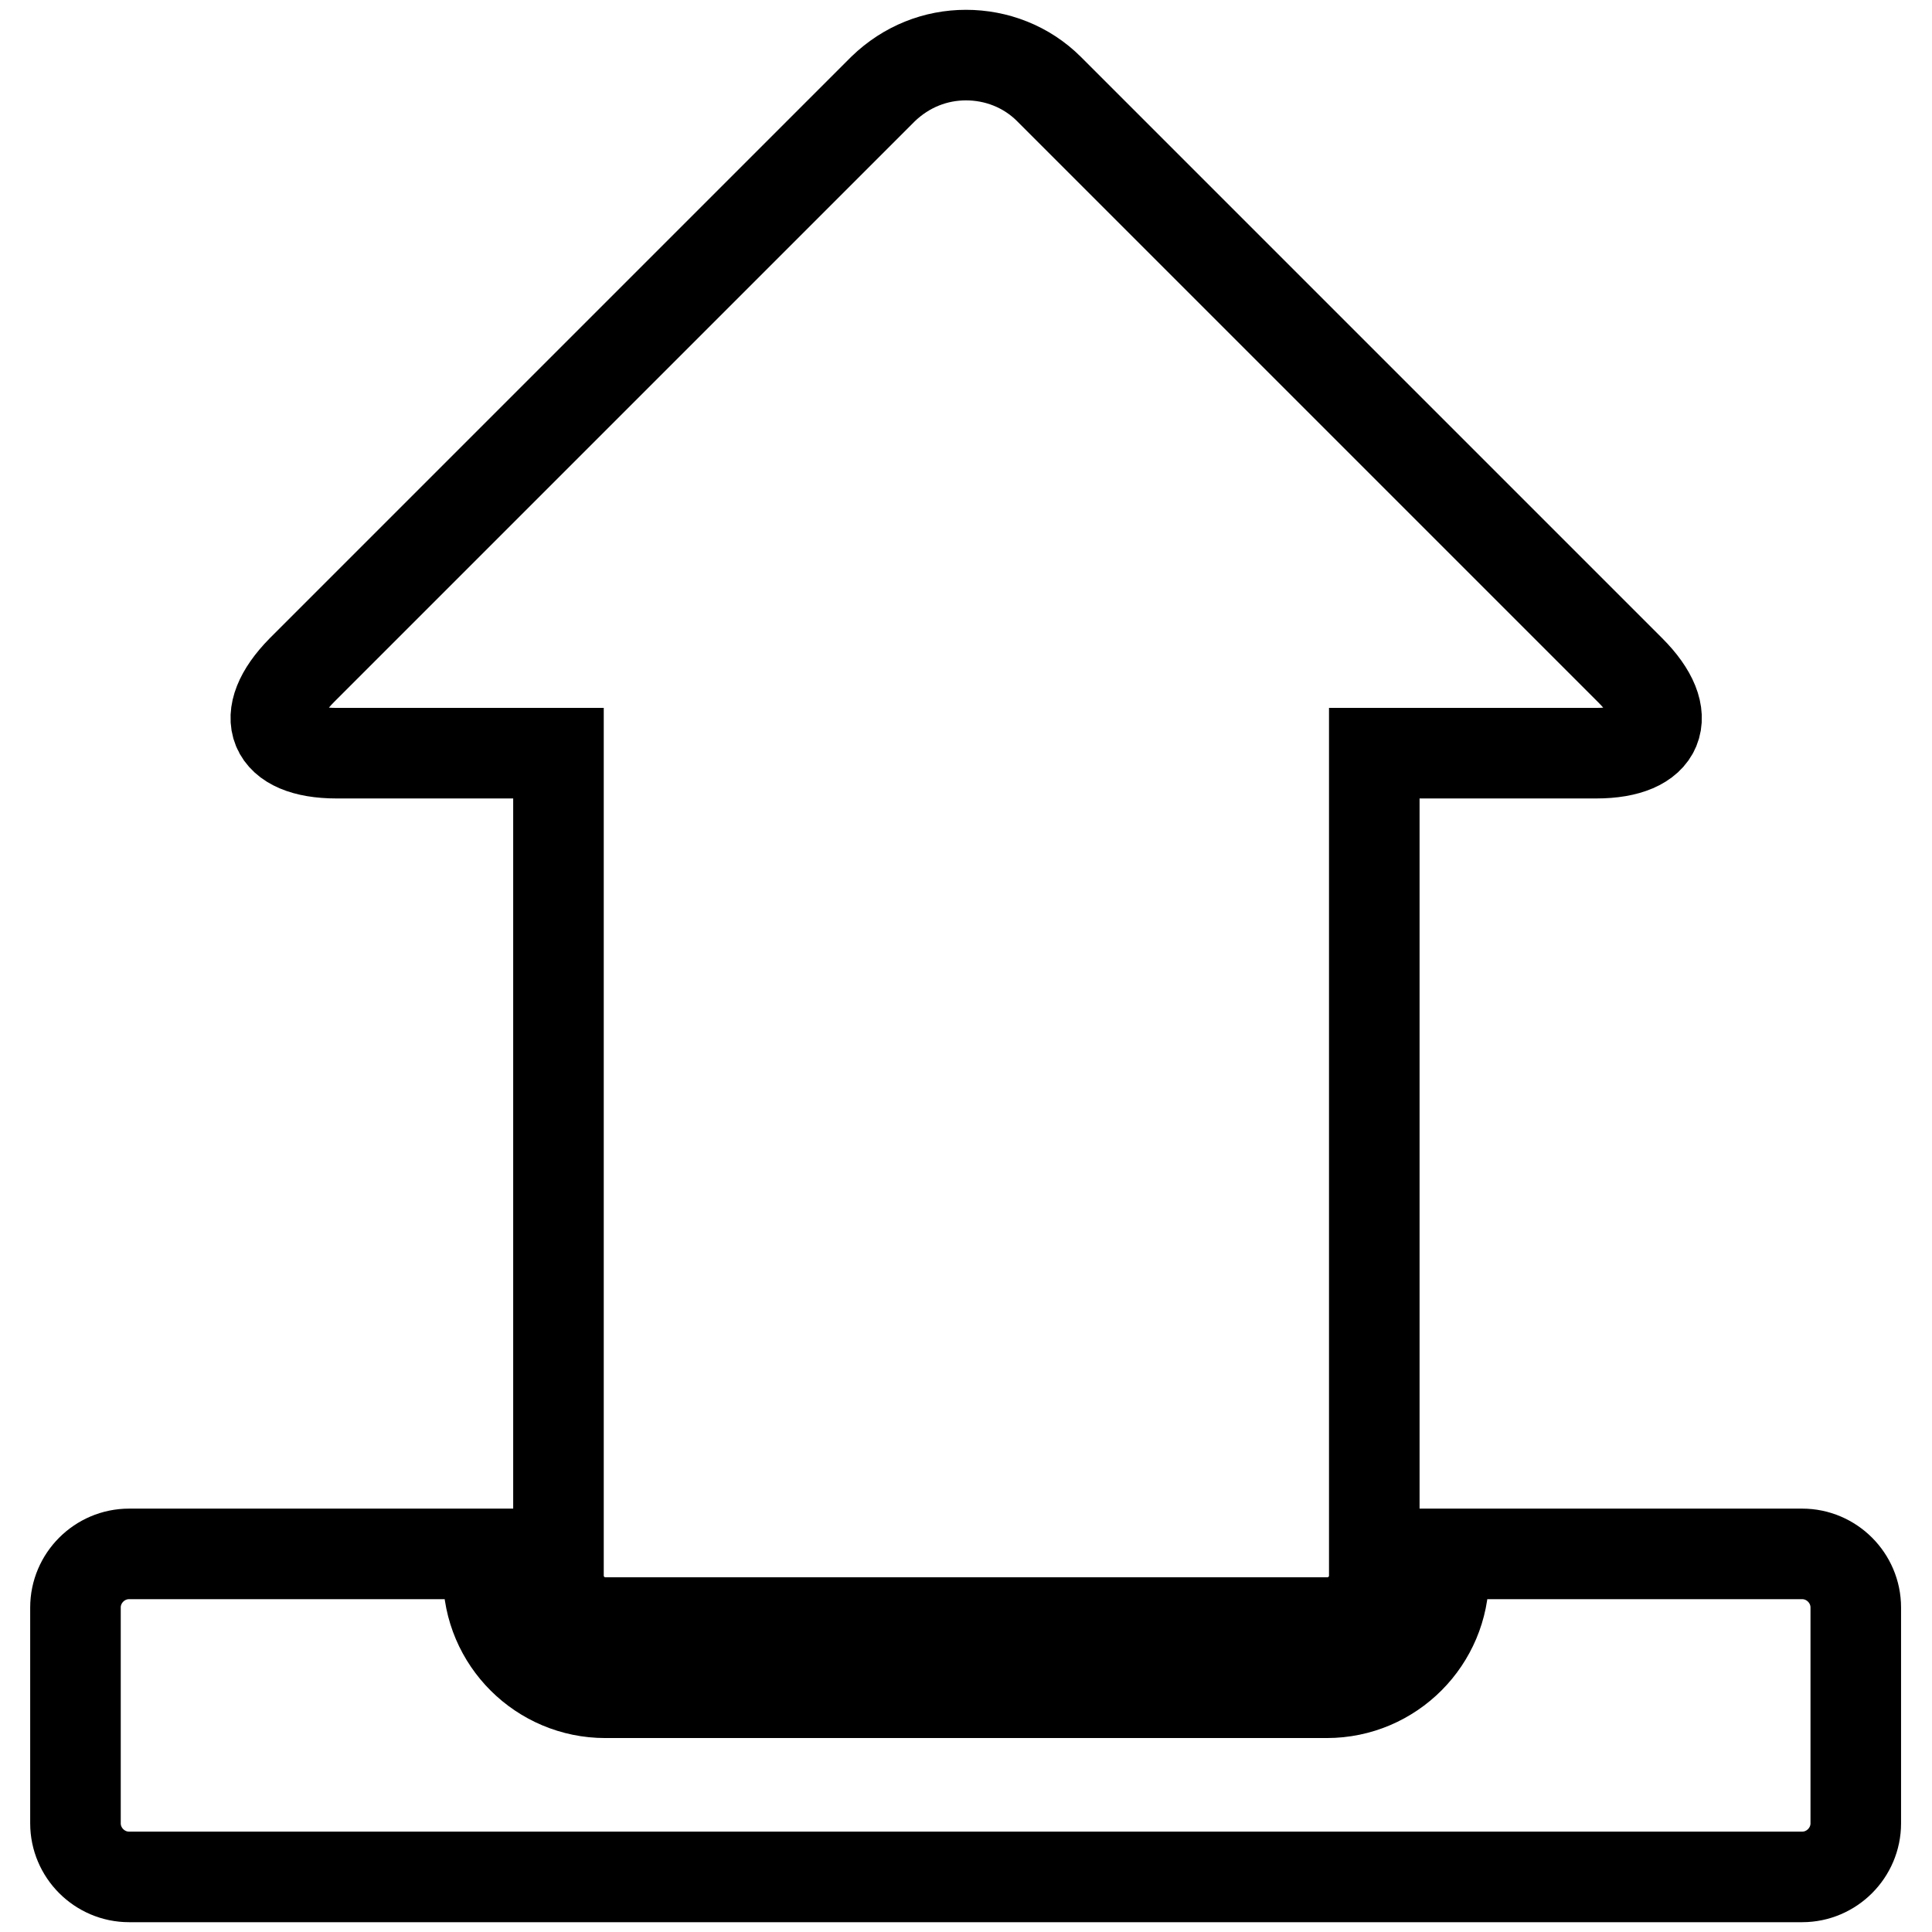
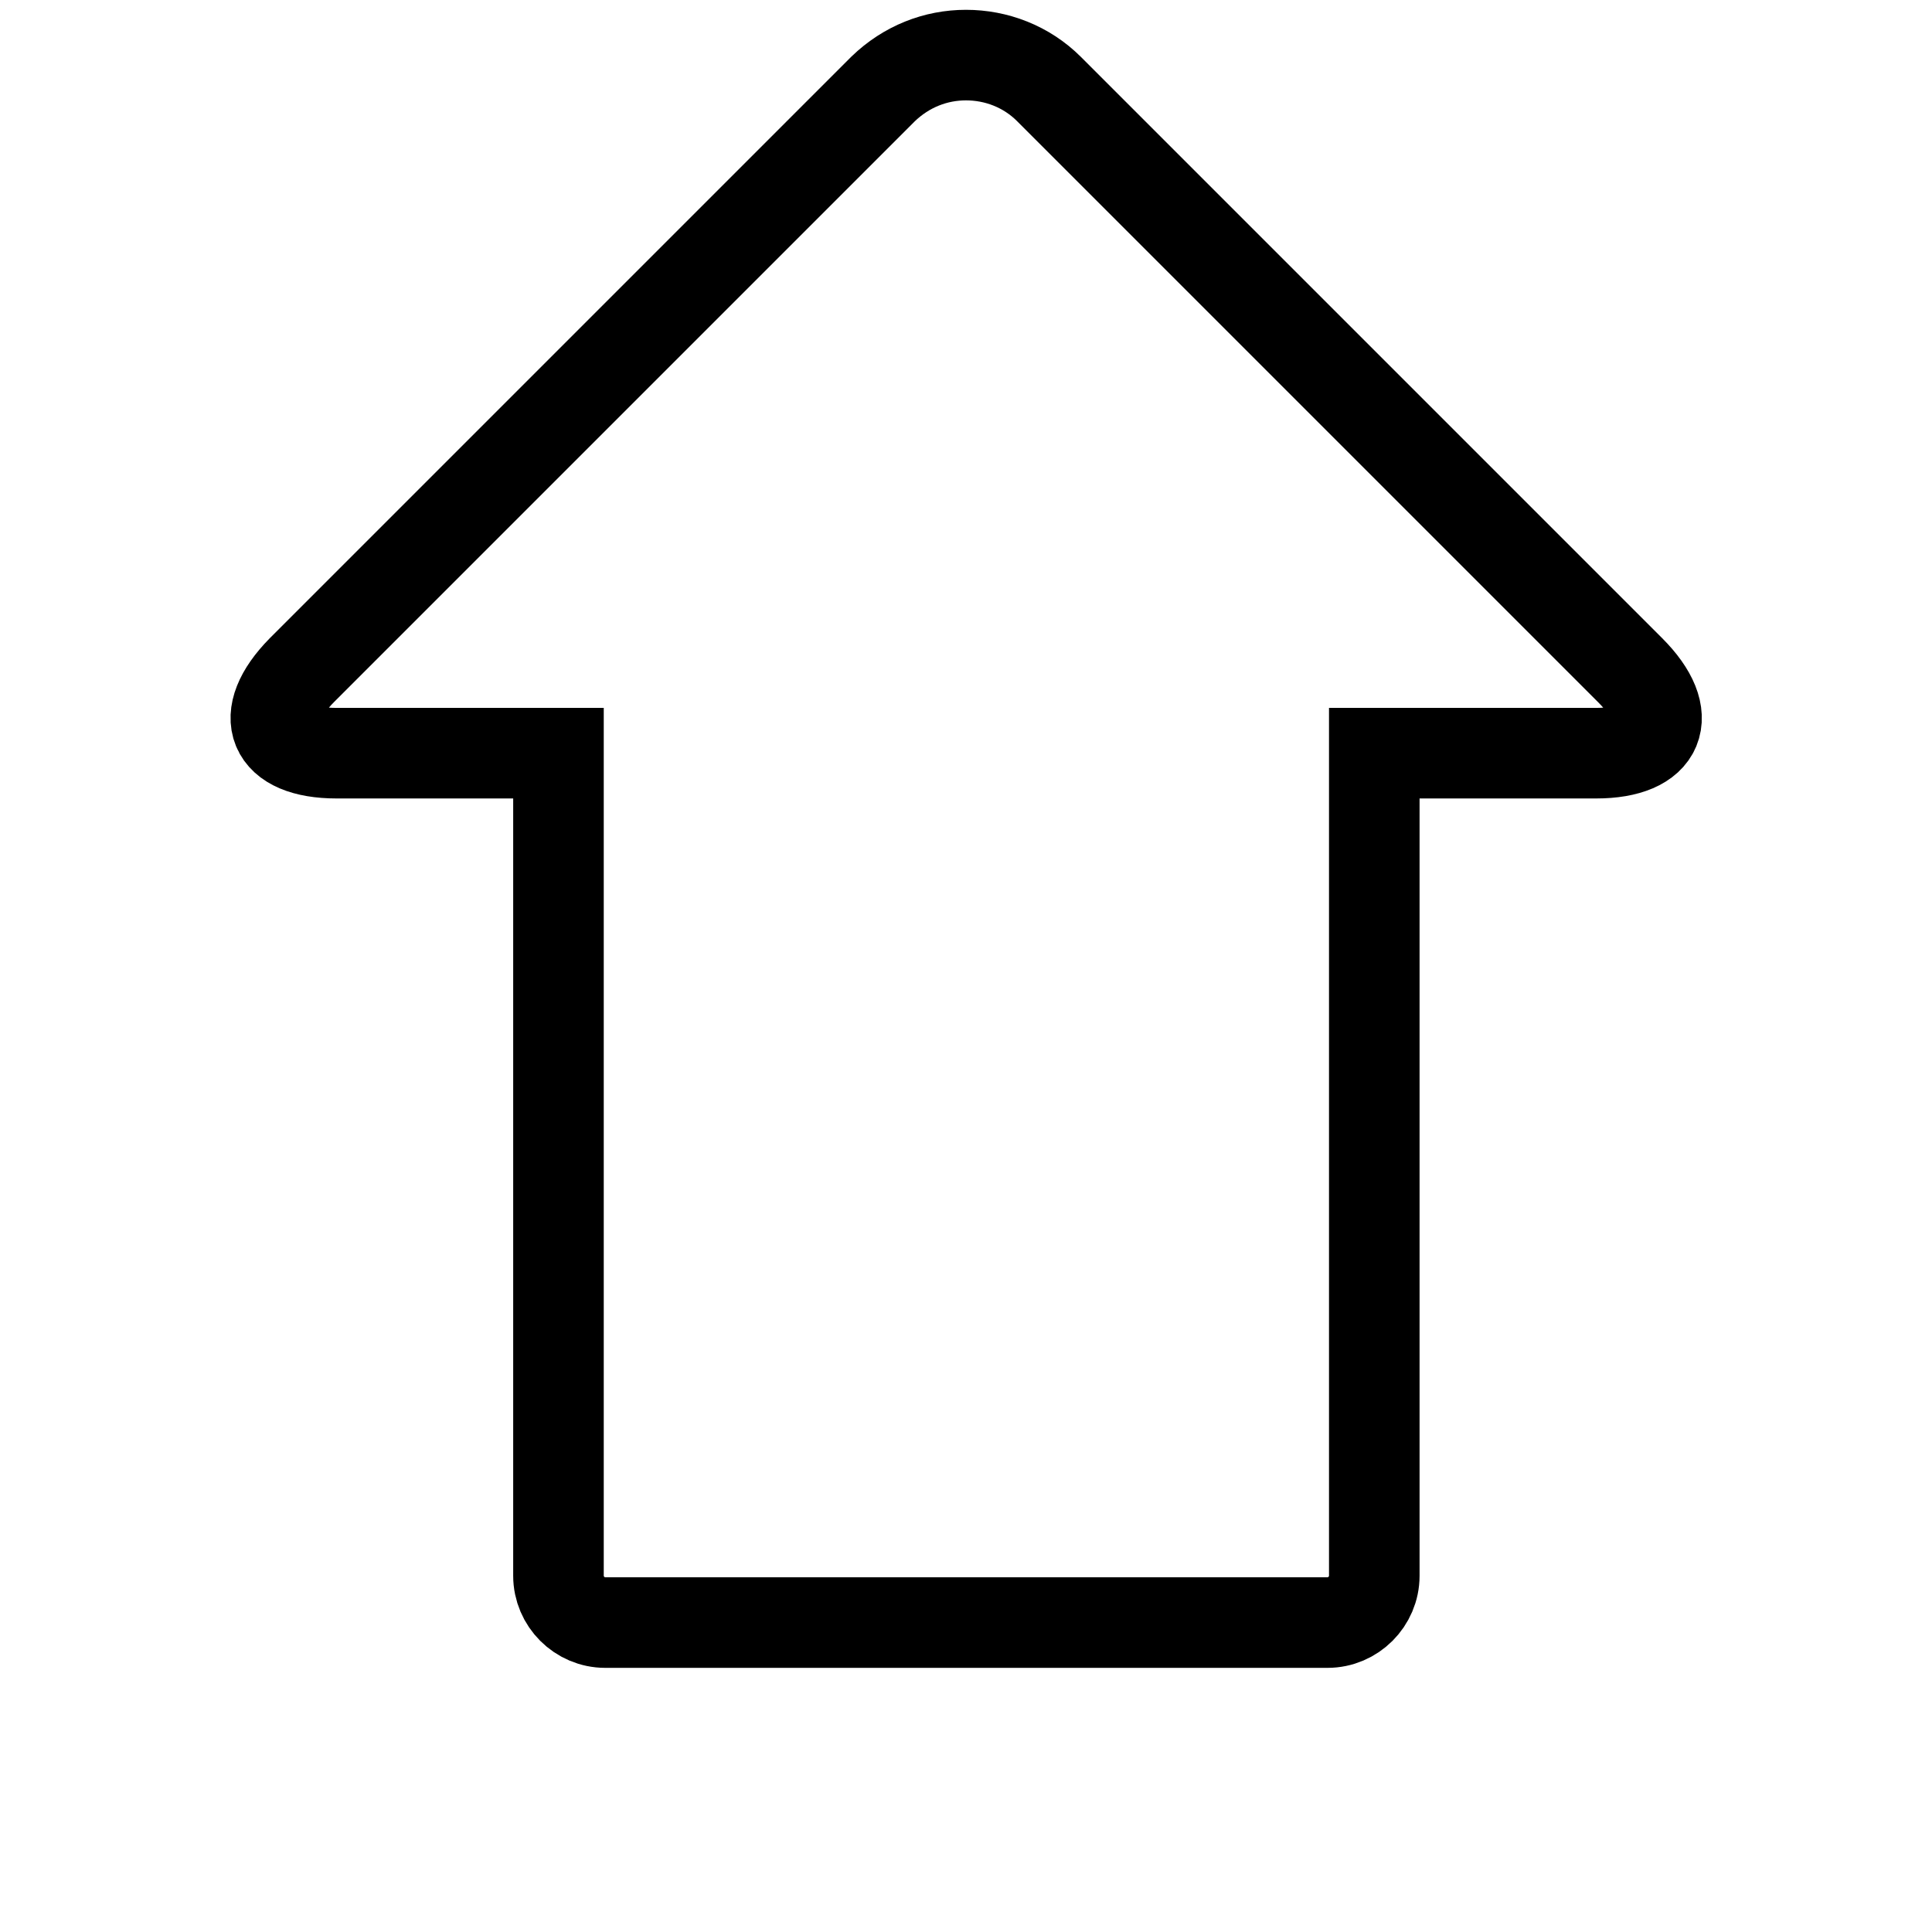
<svg xmlns="http://www.w3.org/2000/svg" version="1.1" x="0px" y="0px" viewBox="0 0 256 256" enable-background="new 0 0 256 256" xml:space="preserve">
  <g>
    <g>
      <g>
        <g>
-           <path stroke-width="12" fill-opacity="0" stroke="#000000" d="M17.1,248.7h221.7c3.9,0,7.1-3.2,7.1-7.1V213c0-3.9-3.2-7.1-7.1-7.1h-47.5v2.9c0,8.5-6.9,15.5-15.5,15.5H80.2c-8.5,0-15.5-6.9-15.5-15.5v-2.9H17.1c-3.9,0-7.1,3.2-7.1,7.1v28.6C10,245.5,13.2,248.7,17.1,248.7z" />
          <path stroke-width="12" fill-opacity="0" stroke="#000000" d="M44.6,99.8H74v106.1v2.9c0,3.4,2.8,6.2,6.2,6.2h95.7c3.4,0,6.2-2.8,6.2-6.2v-2.9V99.8h29.4c8.5,0,10.6-4.9,4.5-11l-77-77c-3-3-7-4.5-11-4.5c-4,0-7.9,1.5-11,4.5l-77,77C34,94.9,36,99.8,44.6,99.8z" />
        </g>
      </g>
      <g />
      <g />
      <g />
      <g />
      <g />
      <g />
      <g />
      <g />
      <g />
      <g />
      <g />
      <g />
      <g />
      <g />
      <g />
    </g>
  </g>
</svg>